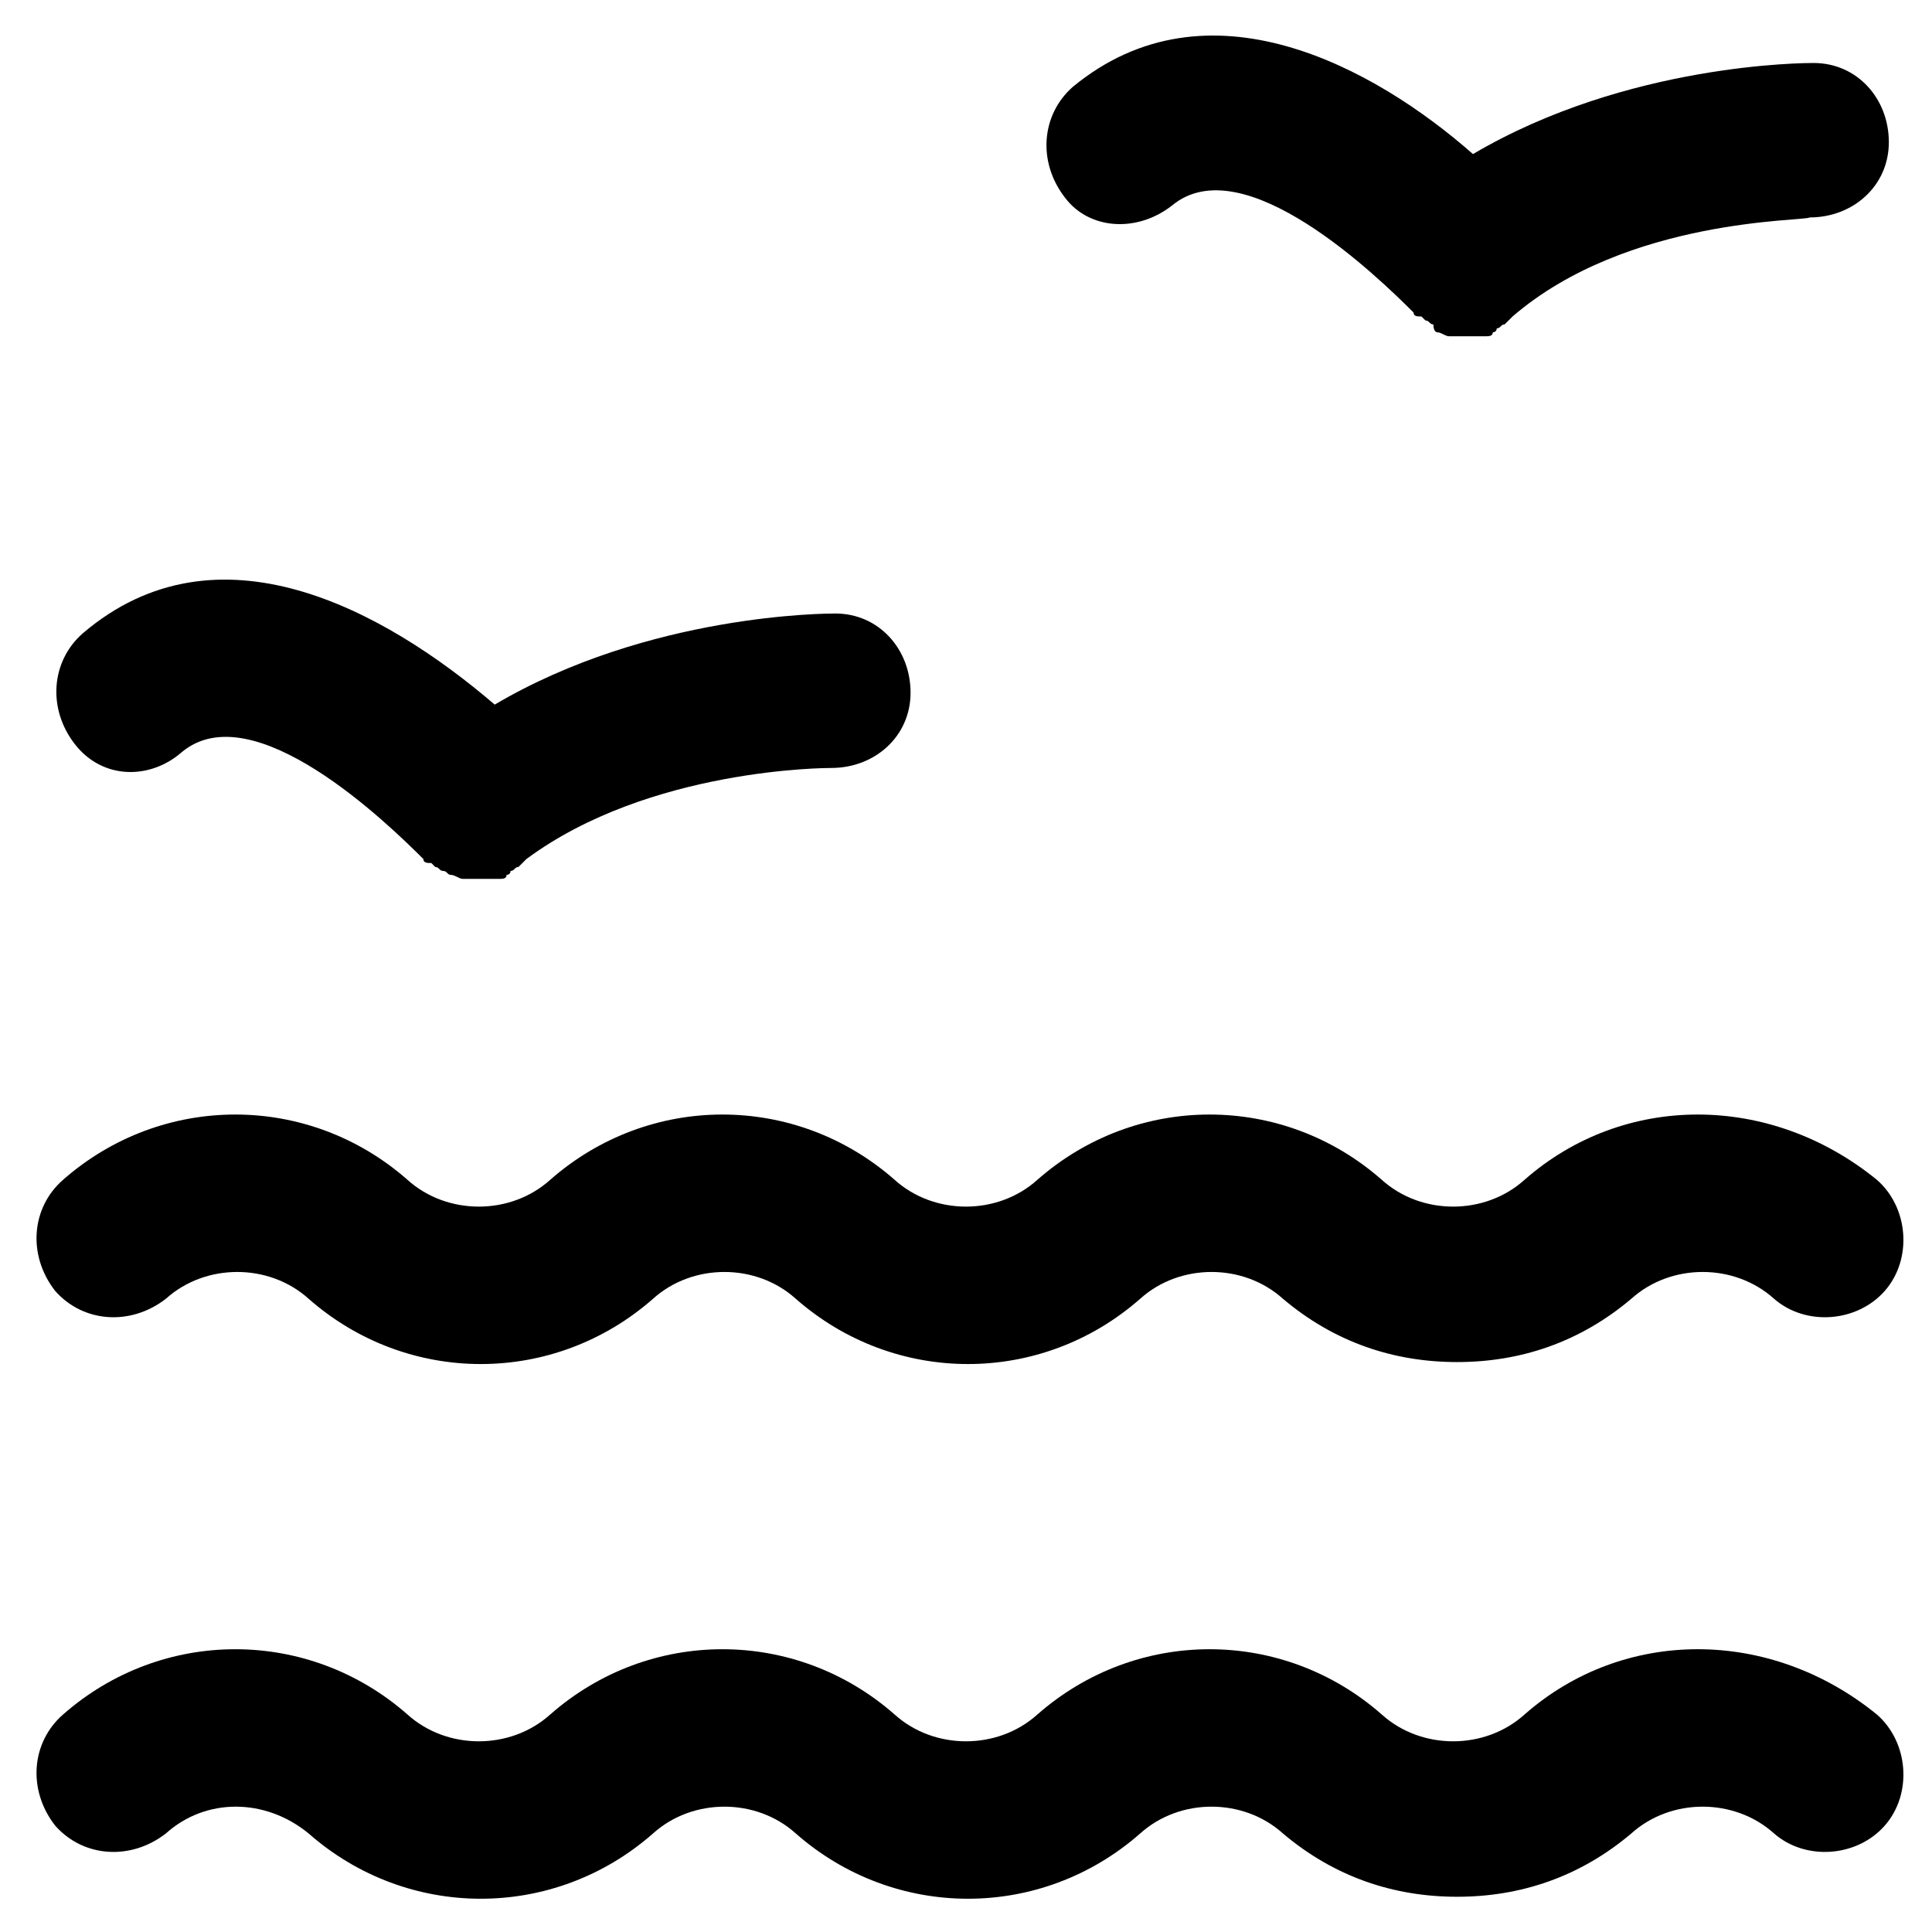
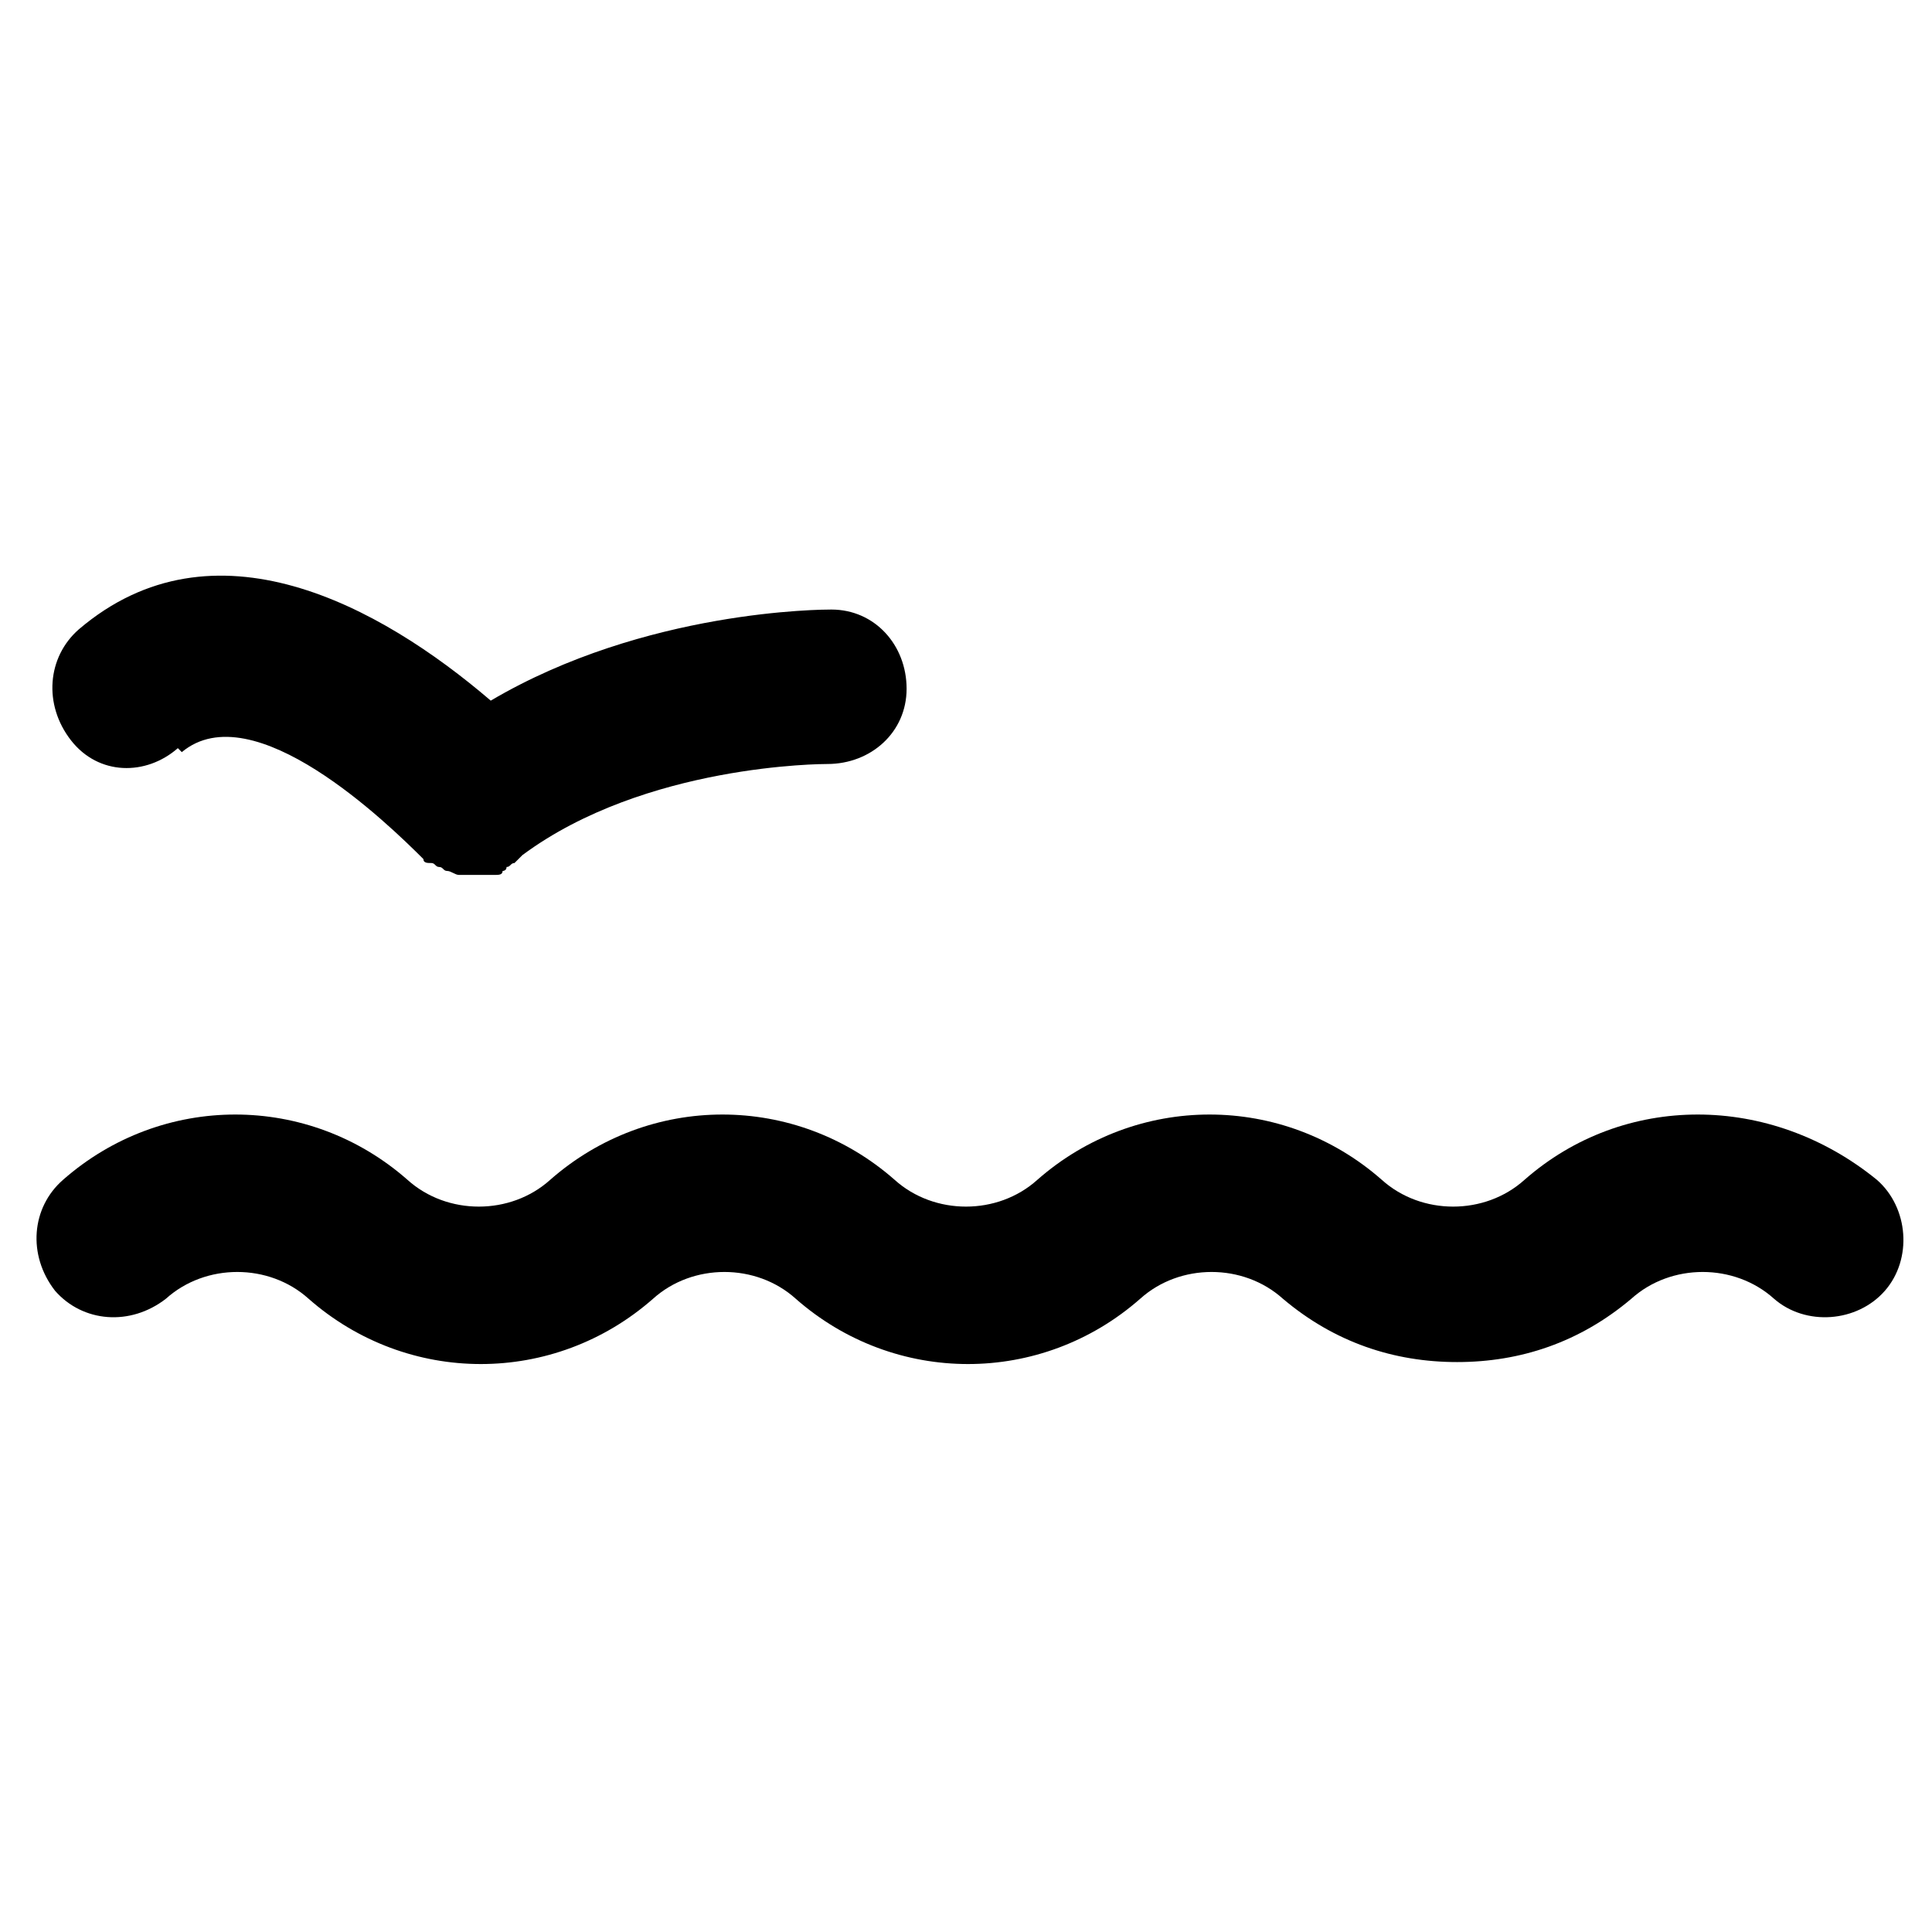
<svg xmlns="http://www.w3.org/2000/svg" fill="#000000" width="800px" height="800px" version="1.1" viewBox="144 144 512 512">
  <g>
-     <path d="m547.99 598.38c-10.496 9.445-27.289 9.445-37.785 0-26.238-23.09-65.074-23.09-91.316 0-10.496 9.445-27.289 9.445-37.785 0-26.238-23.09-65.074-23.09-91.316 0-10.496 9.445-27.289 9.445-37.785 0-26.238-23.09-65.074-23.09-91.316 0-8.398 7.348-9.445 19.941-2.098 29.391 7.348 8.398 19.941 9.445 29.391 2.098 10.496-9.445 26.238-9.445 37.785 0 26.238 23.09 65.074 23.09 91.316 0 10.496-9.445 27.289-9.445 37.785 0 26.238 23.09 65.074 23.09 91.316 0 10.496-9.445 27.289-9.445 37.785 0 13.645 11.547 29.391 16.793 46.184 16.793 16.793 0 32.539-5.246 46.184-16.793 10.496-9.445 27.289-9.445 37.785 0 8.398 7.348 22.043 6.297 29.391-2.098 7.348-8.398 6.297-22.043-2.098-29.391-28.348-23.094-67.18-23.094-93.422 0z" />
    <path d="m547.99 456.68c-10.496 9.445-27.289 9.445-37.785 0-26.238-23.09-65.074-23.09-91.316 0-10.496 9.445-27.289 9.445-37.785 0-26.238-23.09-65.074-23.09-91.316 0-10.496 9.445-27.289 9.445-37.785 0-26.238-23.09-65.074-23.09-91.316 0-8.398 7.348-9.445 19.941-2.098 29.391 7.348 8.398 19.941 9.445 29.391 2.098 10.496-9.445 27.289-9.445 37.785 0 26.238 23.09 65.074 23.09 91.316 0 10.496-9.445 27.289-9.445 37.785 0 26.238 23.09 65.074 23.09 91.316 0 10.496-9.445 27.289-9.445 37.785 0 13.645 11.547 29.391 16.793 46.184 16.793 16.793 0 32.539-5.246 46.184-16.793 10.496-9.445 27.289-9.445 37.785 0 8.398 7.348 22.043 6.297 29.391-2.098 7.348-8.398 6.297-22.043-2.098-29.391-28.348-23.09-67.18-23.09-93.422 0z" />
-     <path d="m192.18 343.32c18.895-15.742 54.578 18.895 64.027 28.34 0 1.051 1.051 1.051 2.098 1.051l1.051 1.051c1.051 0 1.051 1.051 2.098 1.051 1.051 0 1.051 1.051 2.098 1.051 1.051 0 2.098 1.051 3.148 1.051h1.051 4.199 3.148 1.051c1.051 0 2.098 0 2.098-1.051 0 0 1.051 0 1.051-1.051 1.051 0 1.051-1.051 2.098-1.051l2.102-2.102c32.539-24.141 79.77-24.141 80.82-24.141 11.547 0 20.992-8.398 20.992-19.941 0-11.547-8.398-20.992-19.941-20.992-2.098 0-49.332 0-90.266 24.141-29.391-25.191-73.473-49.332-109.16-18.895-8.398 7.348-9.445 19.941-2.098 29.391 7.344 9.445 19.941 9.445 28.336 2.098z" />
-     <path d="m454.58 198.48c18.895-15.742 54.578 18.895 64.027 28.34 0 1.051 1.051 1.051 2.098 1.051l1.051 1.051c1.051 0 1.051 1.051 2.098 1.051 0 2.094 1.051 2.094 1.051 2.094 1.051 0 2.098 1.051 3.148 1.051h1.051 4.199 3.148 1.051c1.051 0 2.098 0 2.098-1.051 0 0 1.051 0 1.051-1.051 1.051 0 1.051-1.051 2.098-1.051l2.102-2.102c30.438-26.238 77.672-25.191 78.719-26.238 11.547 0 20.992-8.398 20.992-19.941 0-11.547-8.398-20.992-19.941-20.992-2.098 0-49.332 0-90.266 24.141-26.242-23.09-70.328-47.23-106.02-17.84-8.398 7.348-9.445 19.941-2.098 29.391 6.297 8.395 18.895 9.441 28.34 2.098z" />
+     <path d="m192.18 343.32c18.895-15.742 54.578 18.895 64.027 28.34 0 1.051 1.051 1.051 2.098 1.051c1.051 0 1.051 1.051 2.098 1.051 1.051 0 1.051 1.051 2.098 1.051 1.051 0 2.098 1.051 3.148 1.051h1.051 4.199 3.148 1.051c1.051 0 2.098 0 2.098-1.051 0 0 1.051 0 1.051-1.051 1.051 0 1.051-1.051 2.098-1.051l2.102-2.102c32.539-24.141 79.77-24.141 80.82-24.141 11.547 0 20.992-8.398 20.992-19.941 0-11.547-8.398-20.992-19.941-20.992-2.098 0-49.332 0-90.266 24.141-29.391-25.191-73.473-49.332-109.16-18.895-8.398 7.348-9.445 19.941-2.098 29.391 7.344 9.445 19.941 9.445 28.336 2.098z" />
  </g>
</svg>